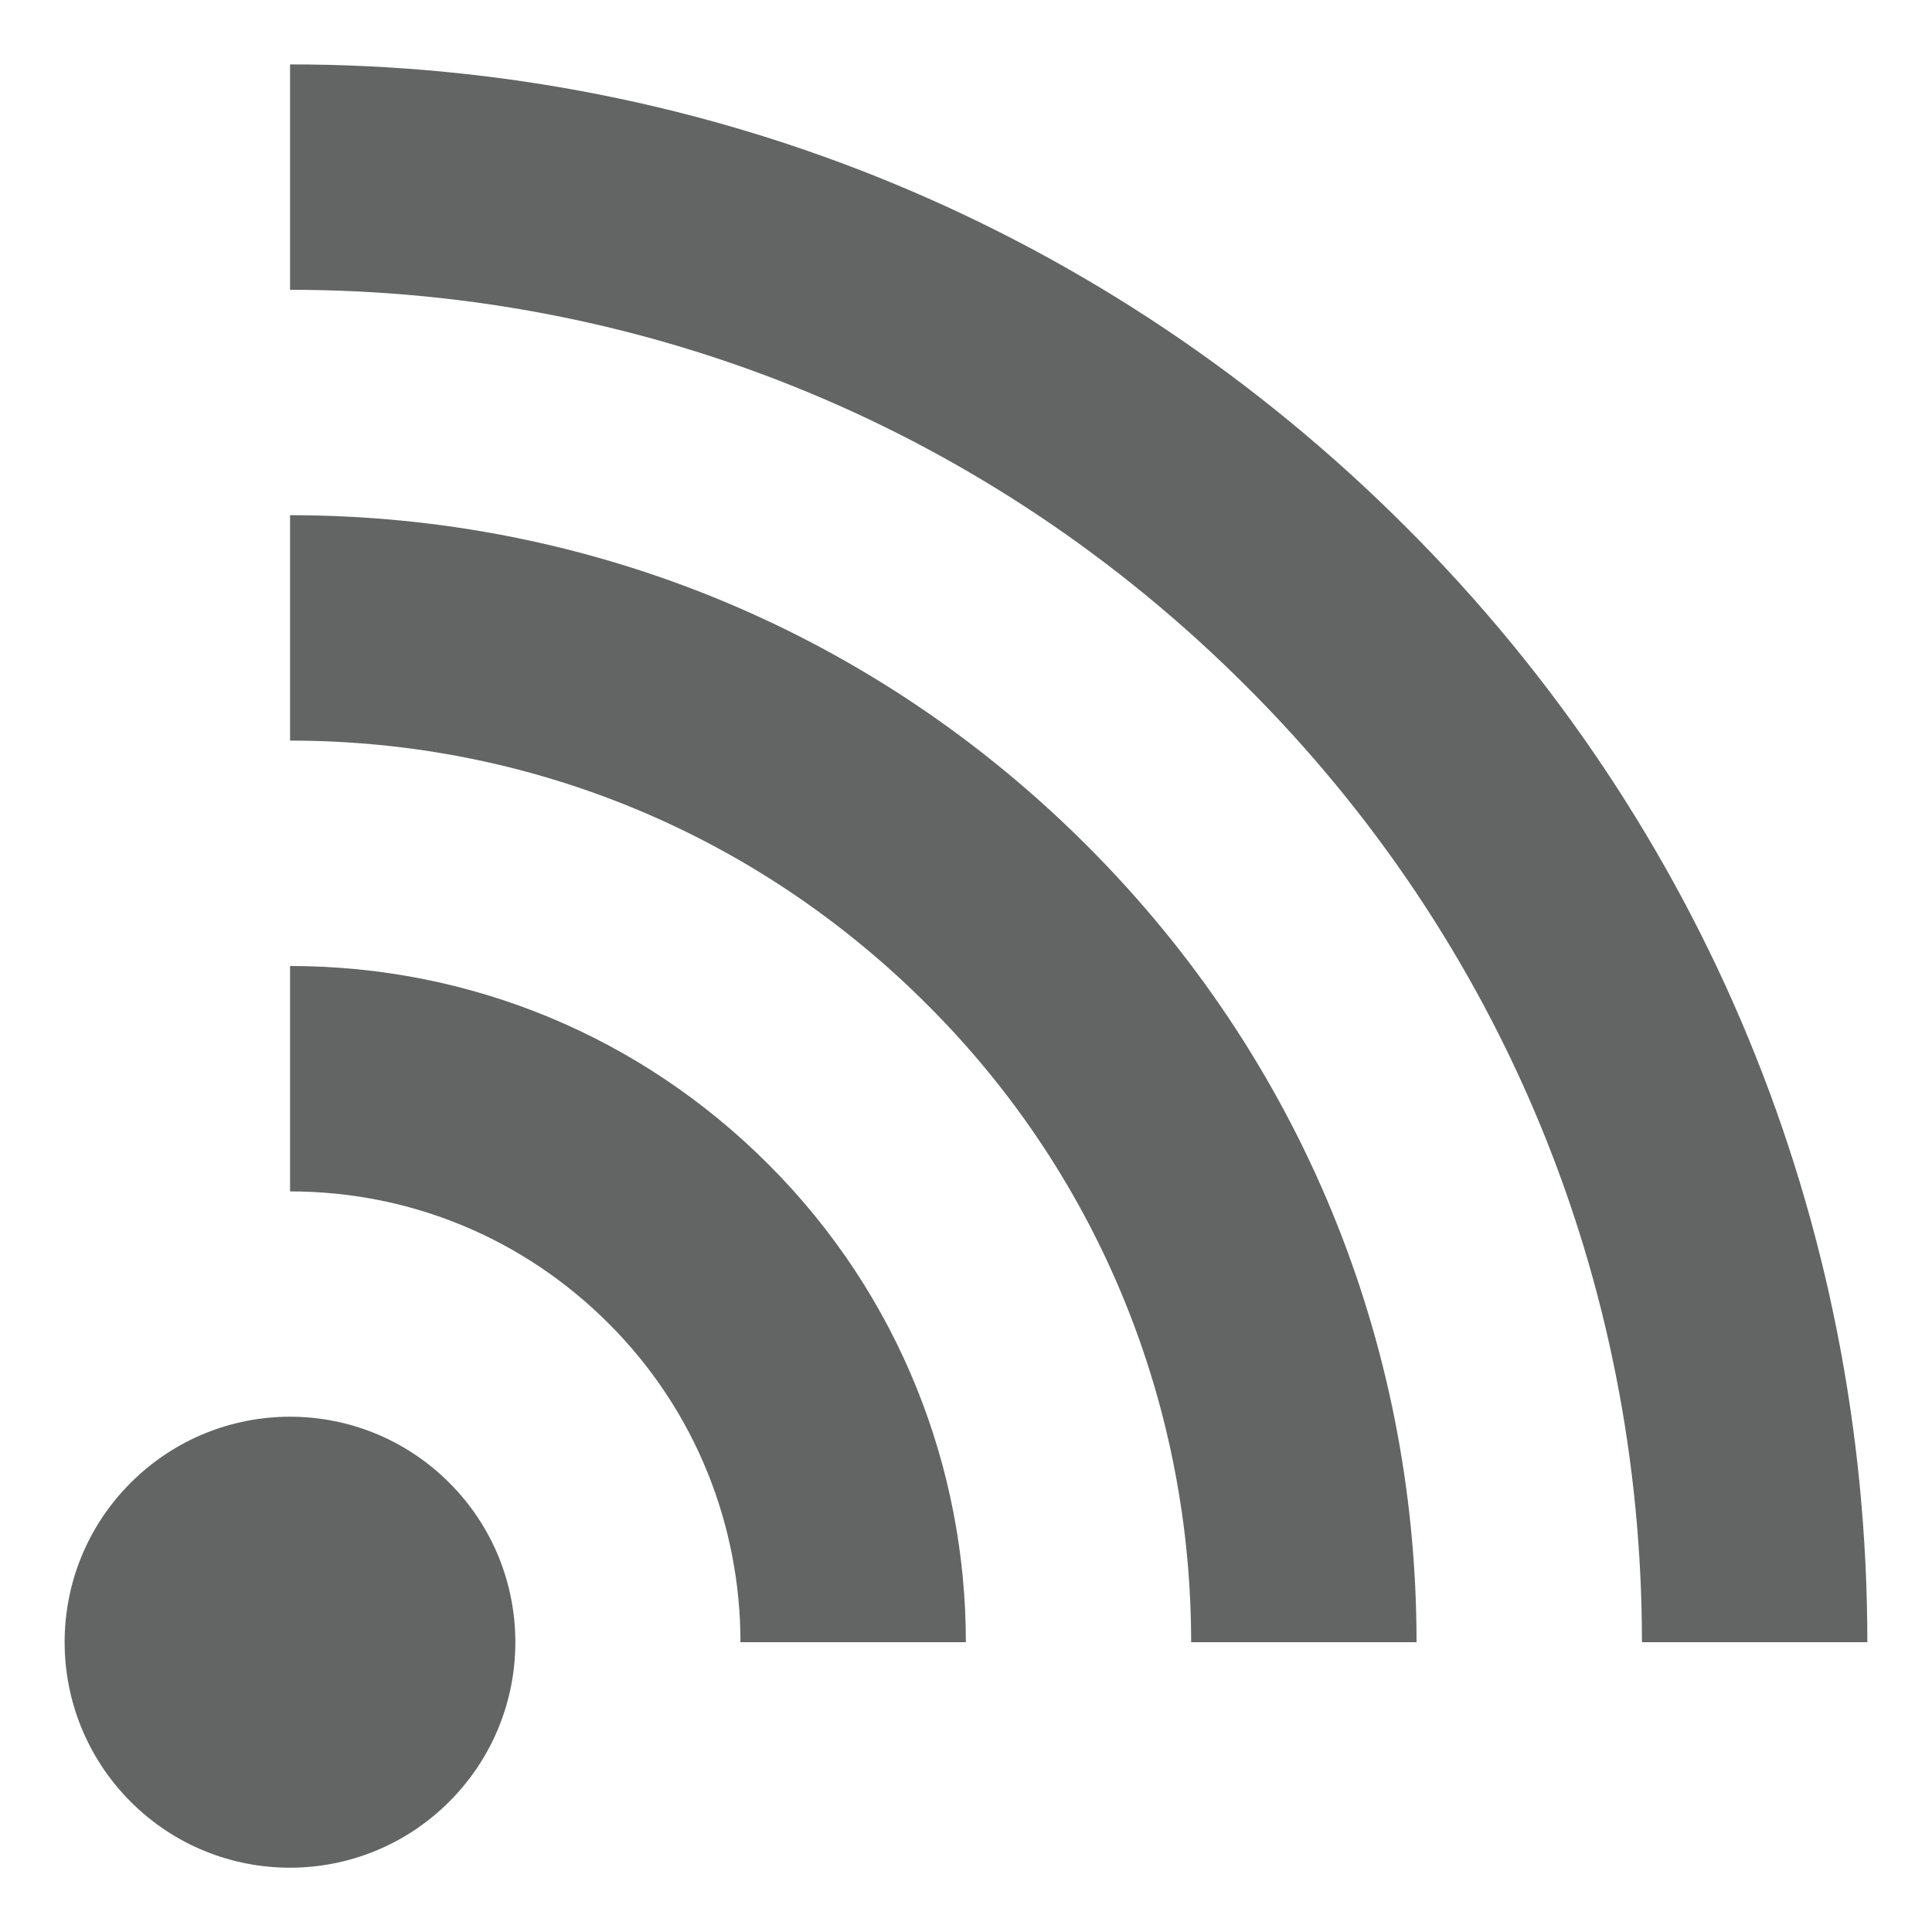
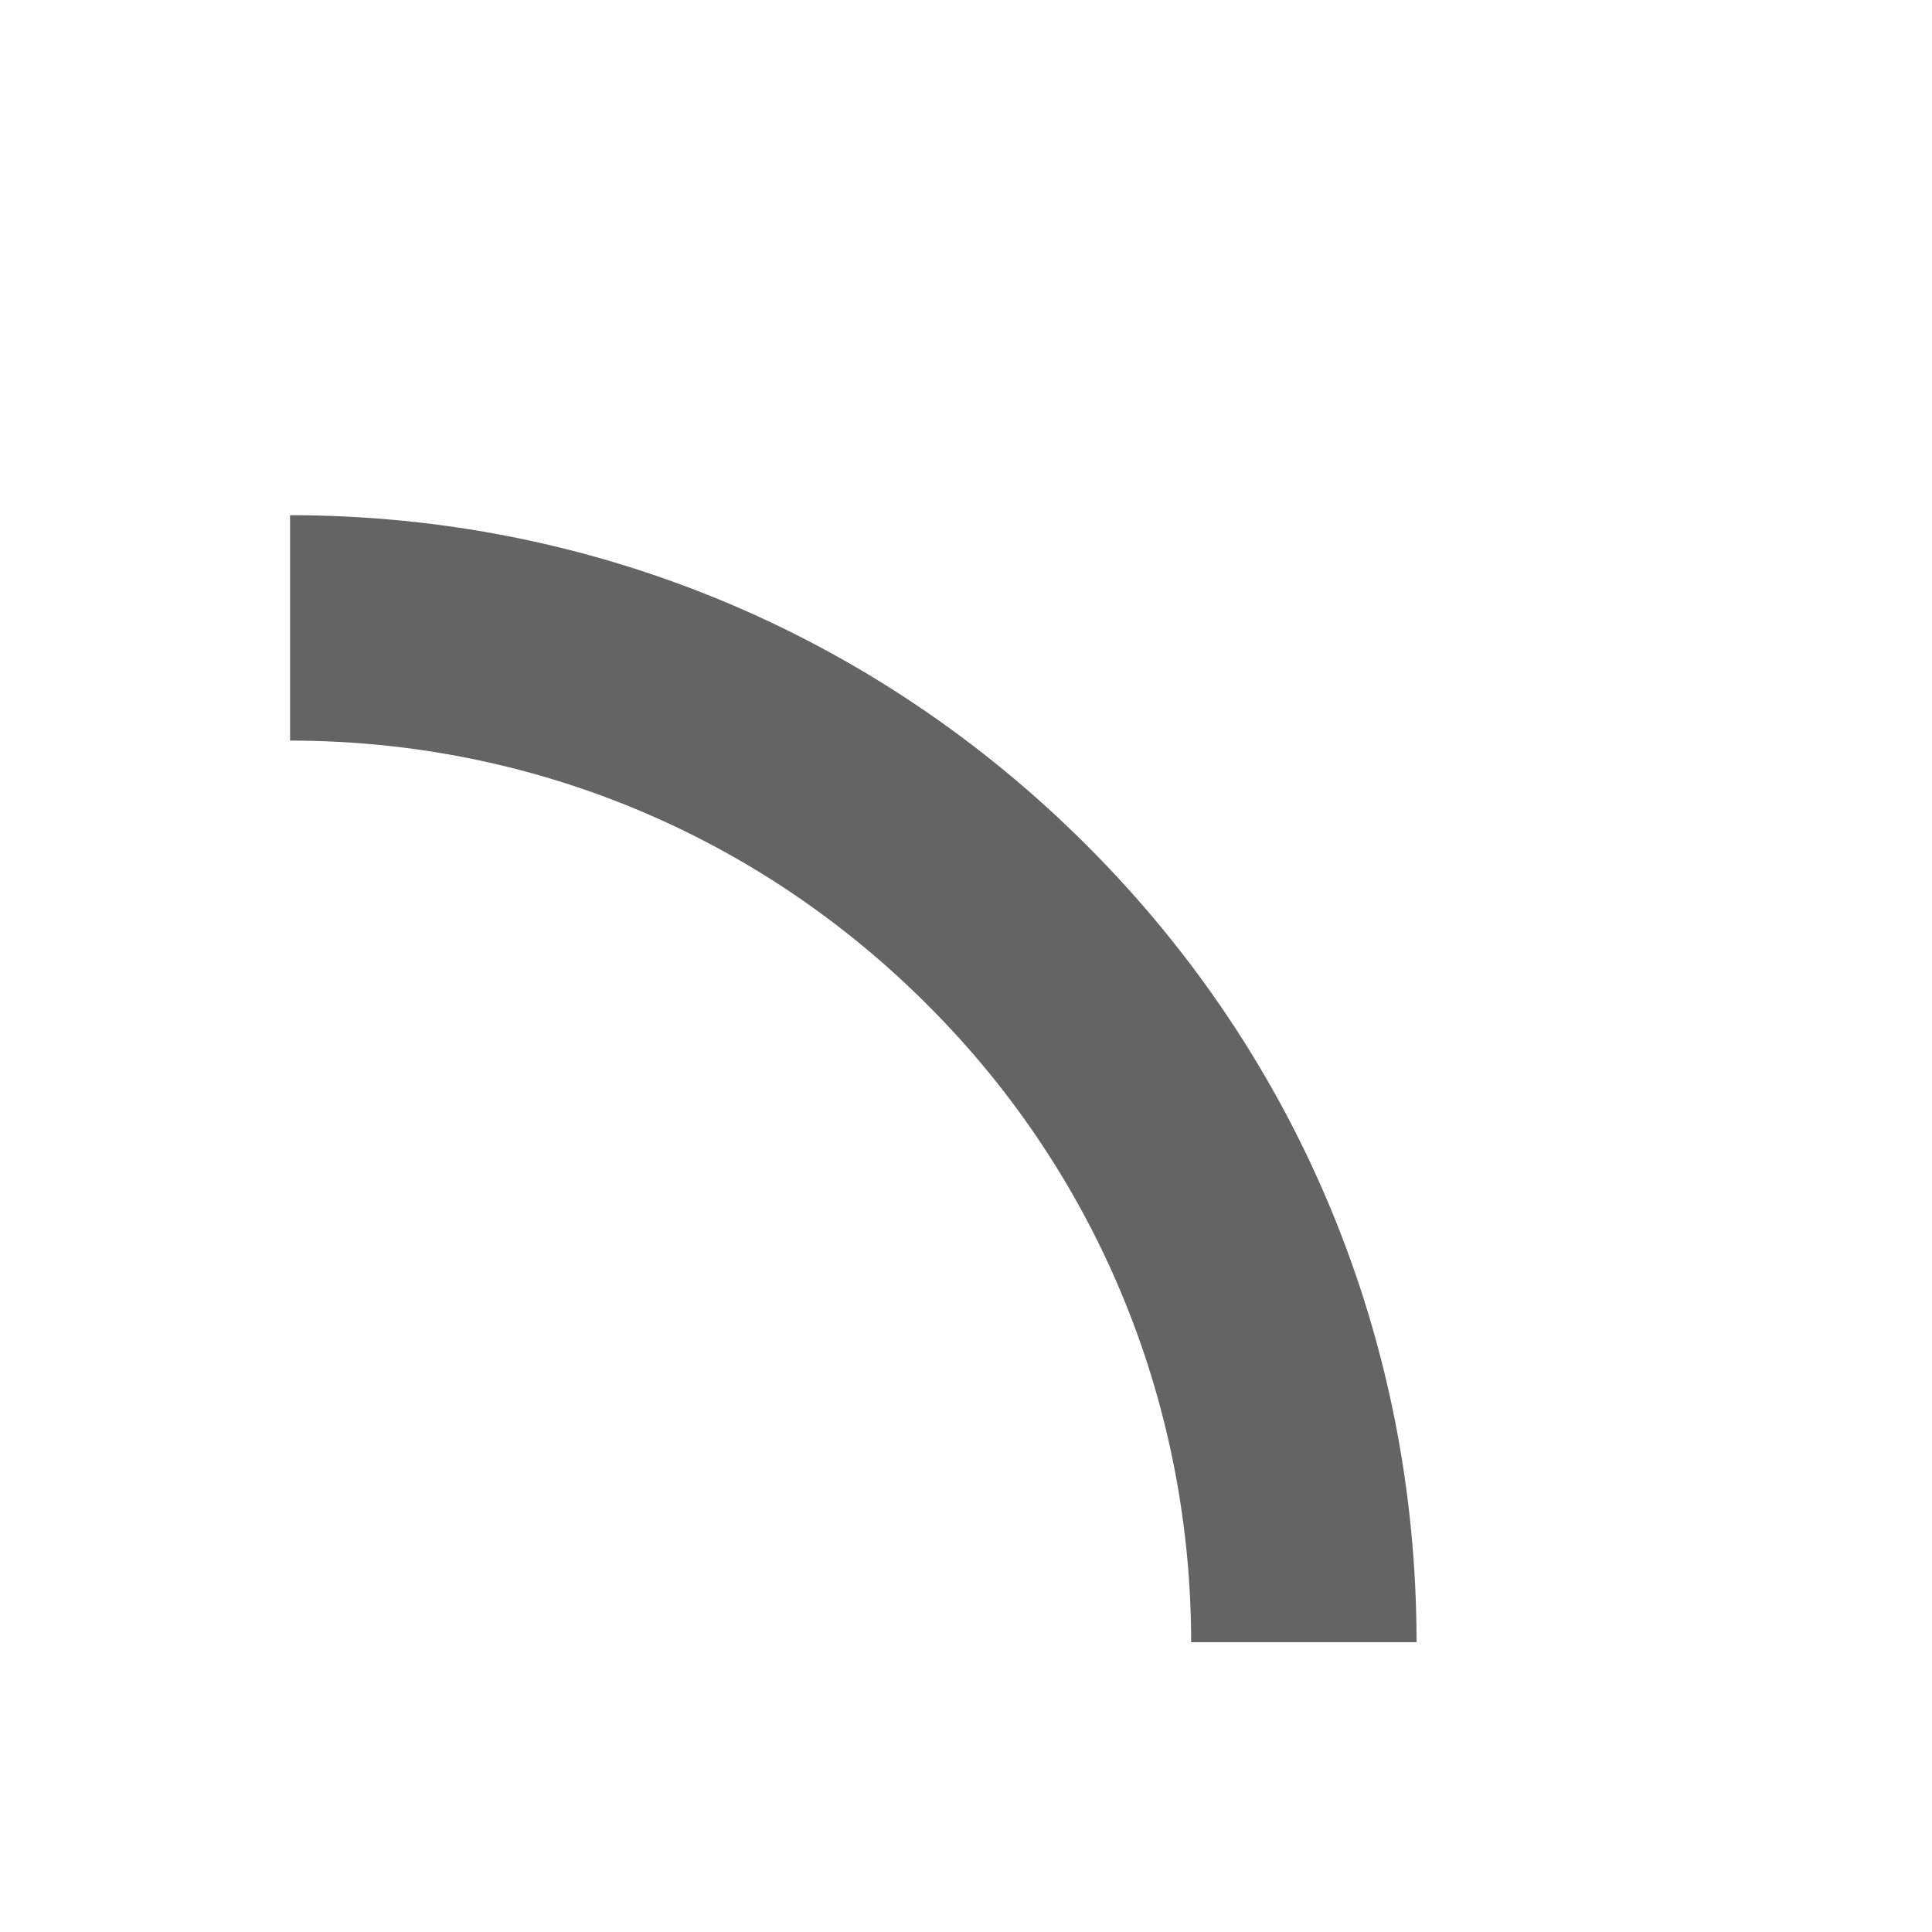
<svg xmlns="http://www.w3.org/2000/svg" version="1.1" id="レイヤー_1" x="0px" y="0px" width="15px" height="15px" viewBox="0 0 15 15" enable-background="new 0 0 15 15" xml:space="preserve">
  <g>
-     <path fill="#636464" d="M3.489,11.513c0.683,0.683,0.683,1.79,0,2.474c-0.684,0.685-1.792,0.685-2.475,0.001   c-0.683-0.685-0.683-1.792,0-2.475C1.699,10.828,2.805,10.828,3.489,11.513L3.489,11.513z" />
-     <path fill="#636464" d="M2.252,0.5v1.75c2.807,0,5.445,1.095,7.429,3.083c1.979,1.976,3.067,4.61,3.067,7.417h1.75   c0-3.275-1.271-6.348-3.578-8.654C8.605,1.777,5.527,0.5,2.252,0.5z" />
    <path fill="#636464" d="M2.252,4v1.75c1.871,0,3.629,0.729,4.952,2.055c1.364,1.363,2.044,3.153,2.044,4.945h1.75   c0-2.339-0.908-4.535-2.556-6.182C6.789,4.912,4.59,4,2.252,4z" />
-     <path fill="#636464" d="M4.727,10.277c0.681,0.681,1.022,1.576,1.022,2.473h1.75c0-1.345-0.511-2.688-1.533-3.71   C4.974,8.047,3.655,7.5,2.252,7.5v1.75C3.187,9.25,4.065,9.614,4.727,10.277z" />
  </g>
</svg>